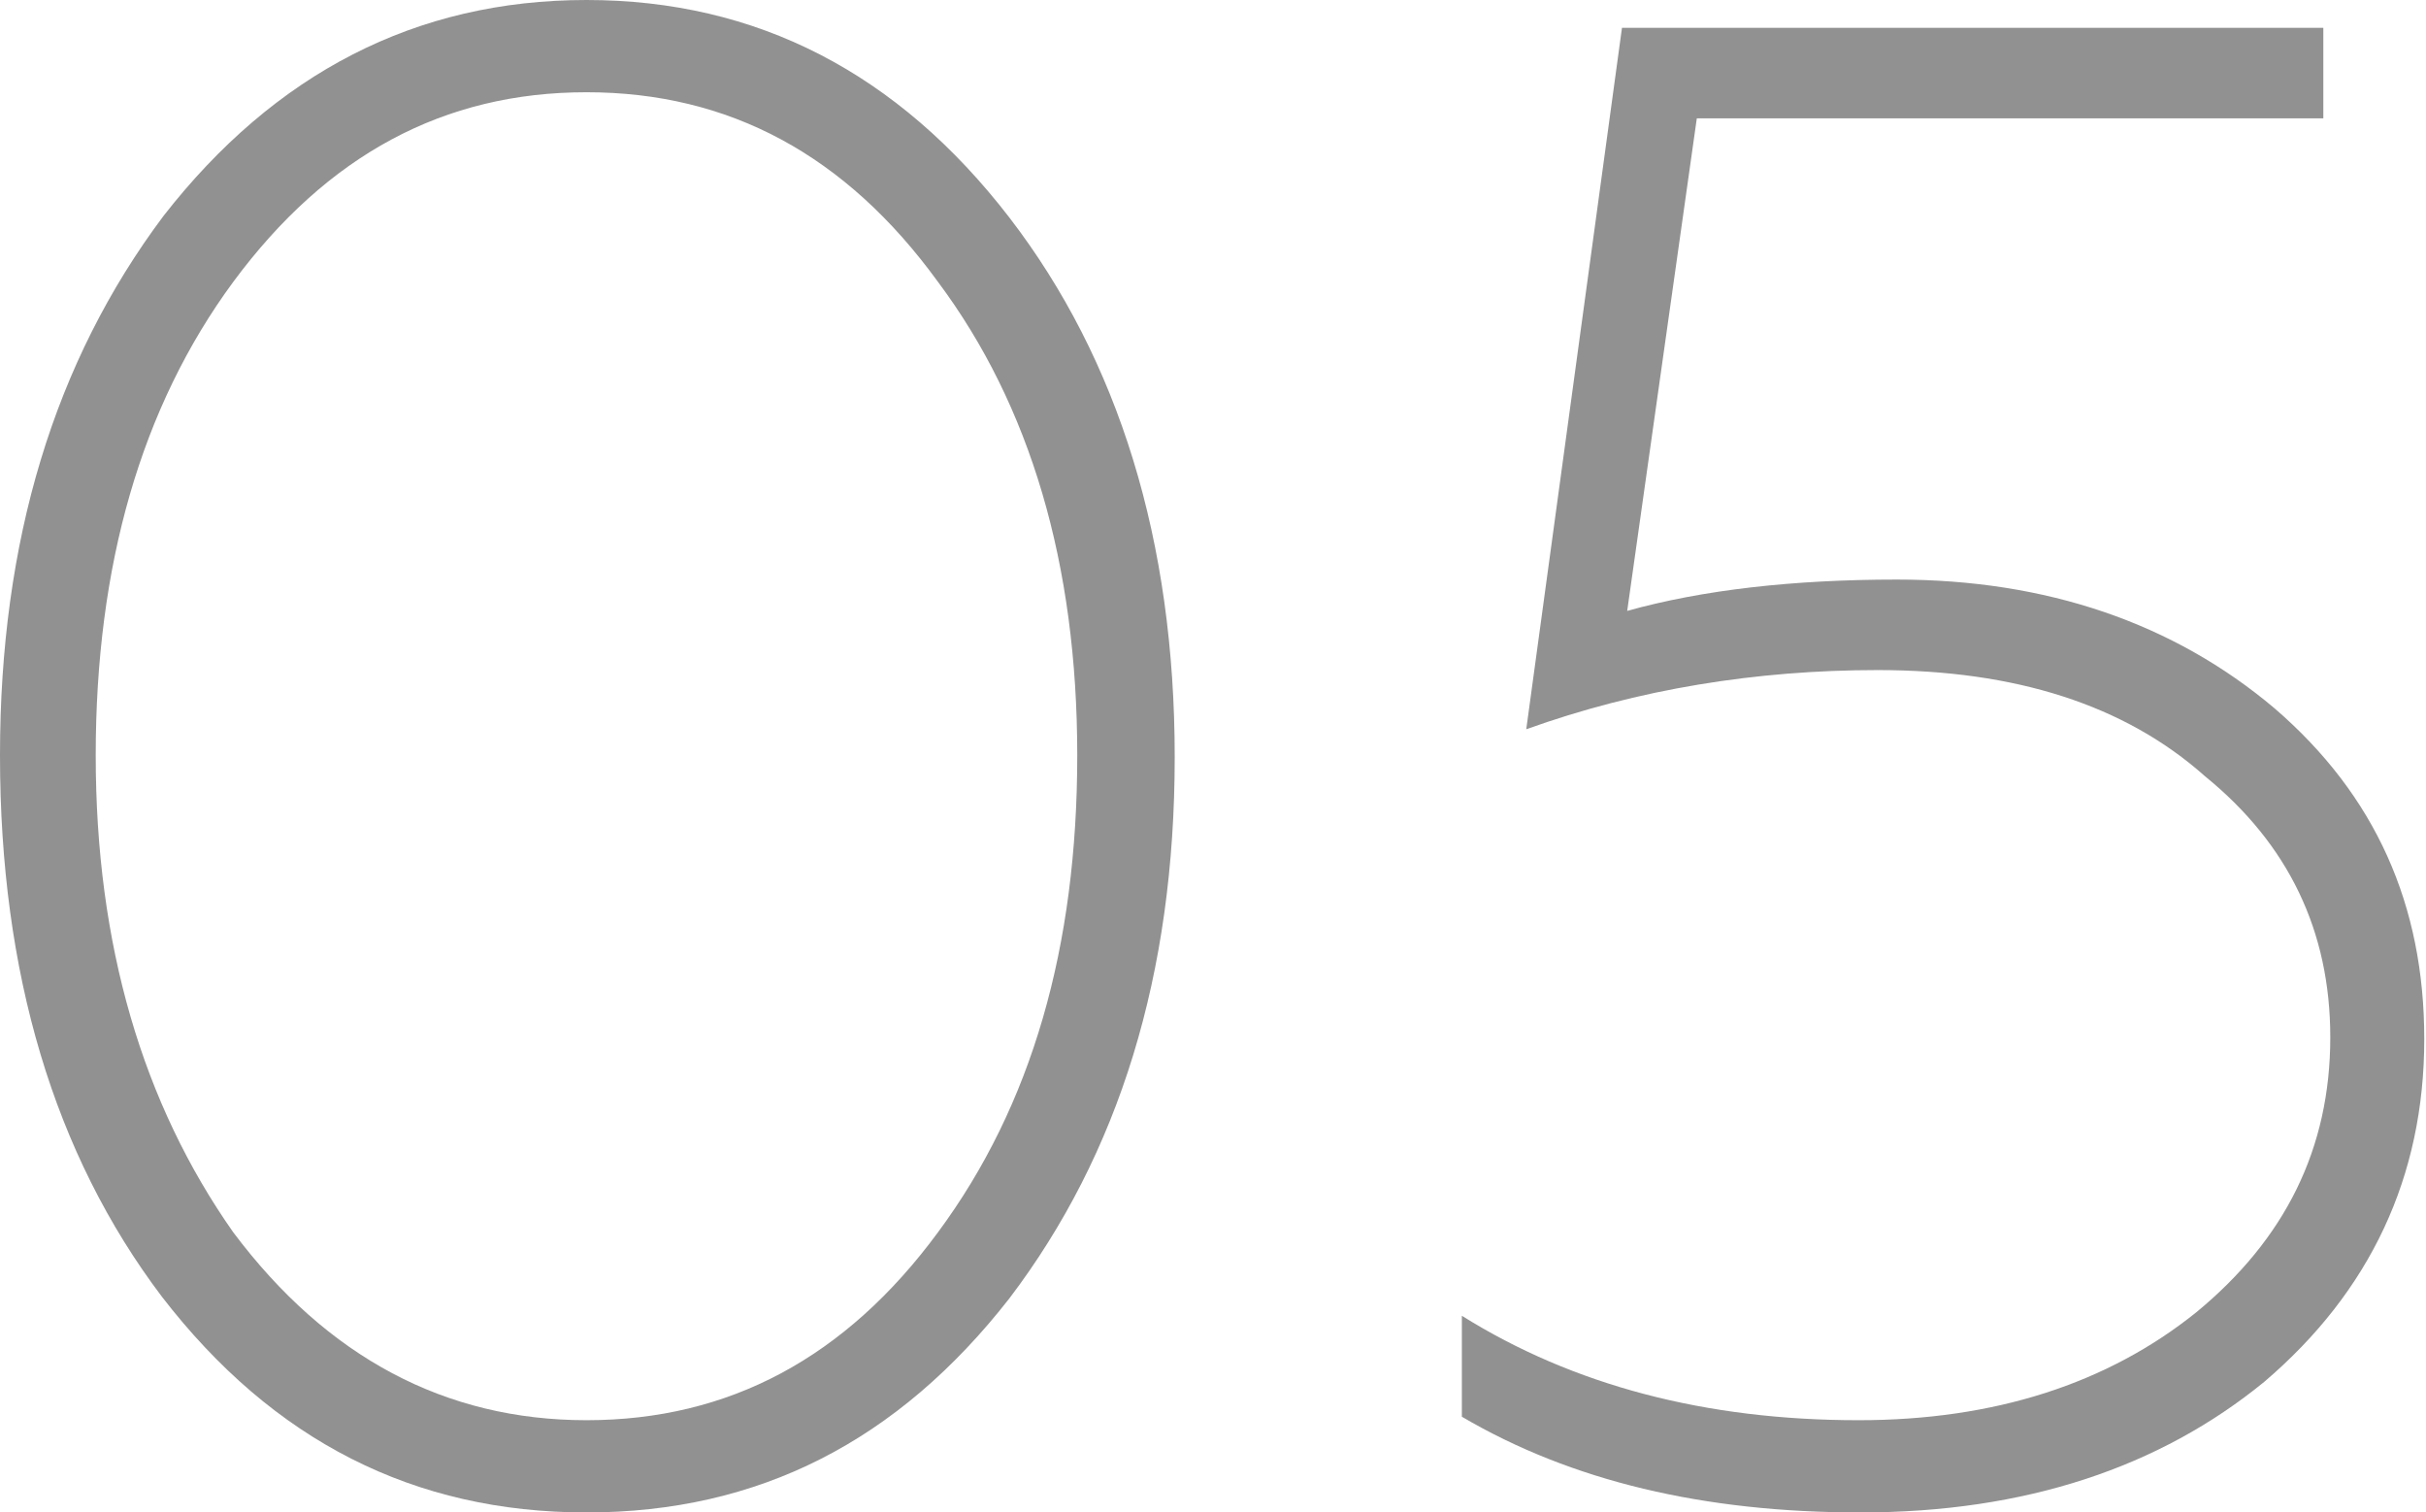
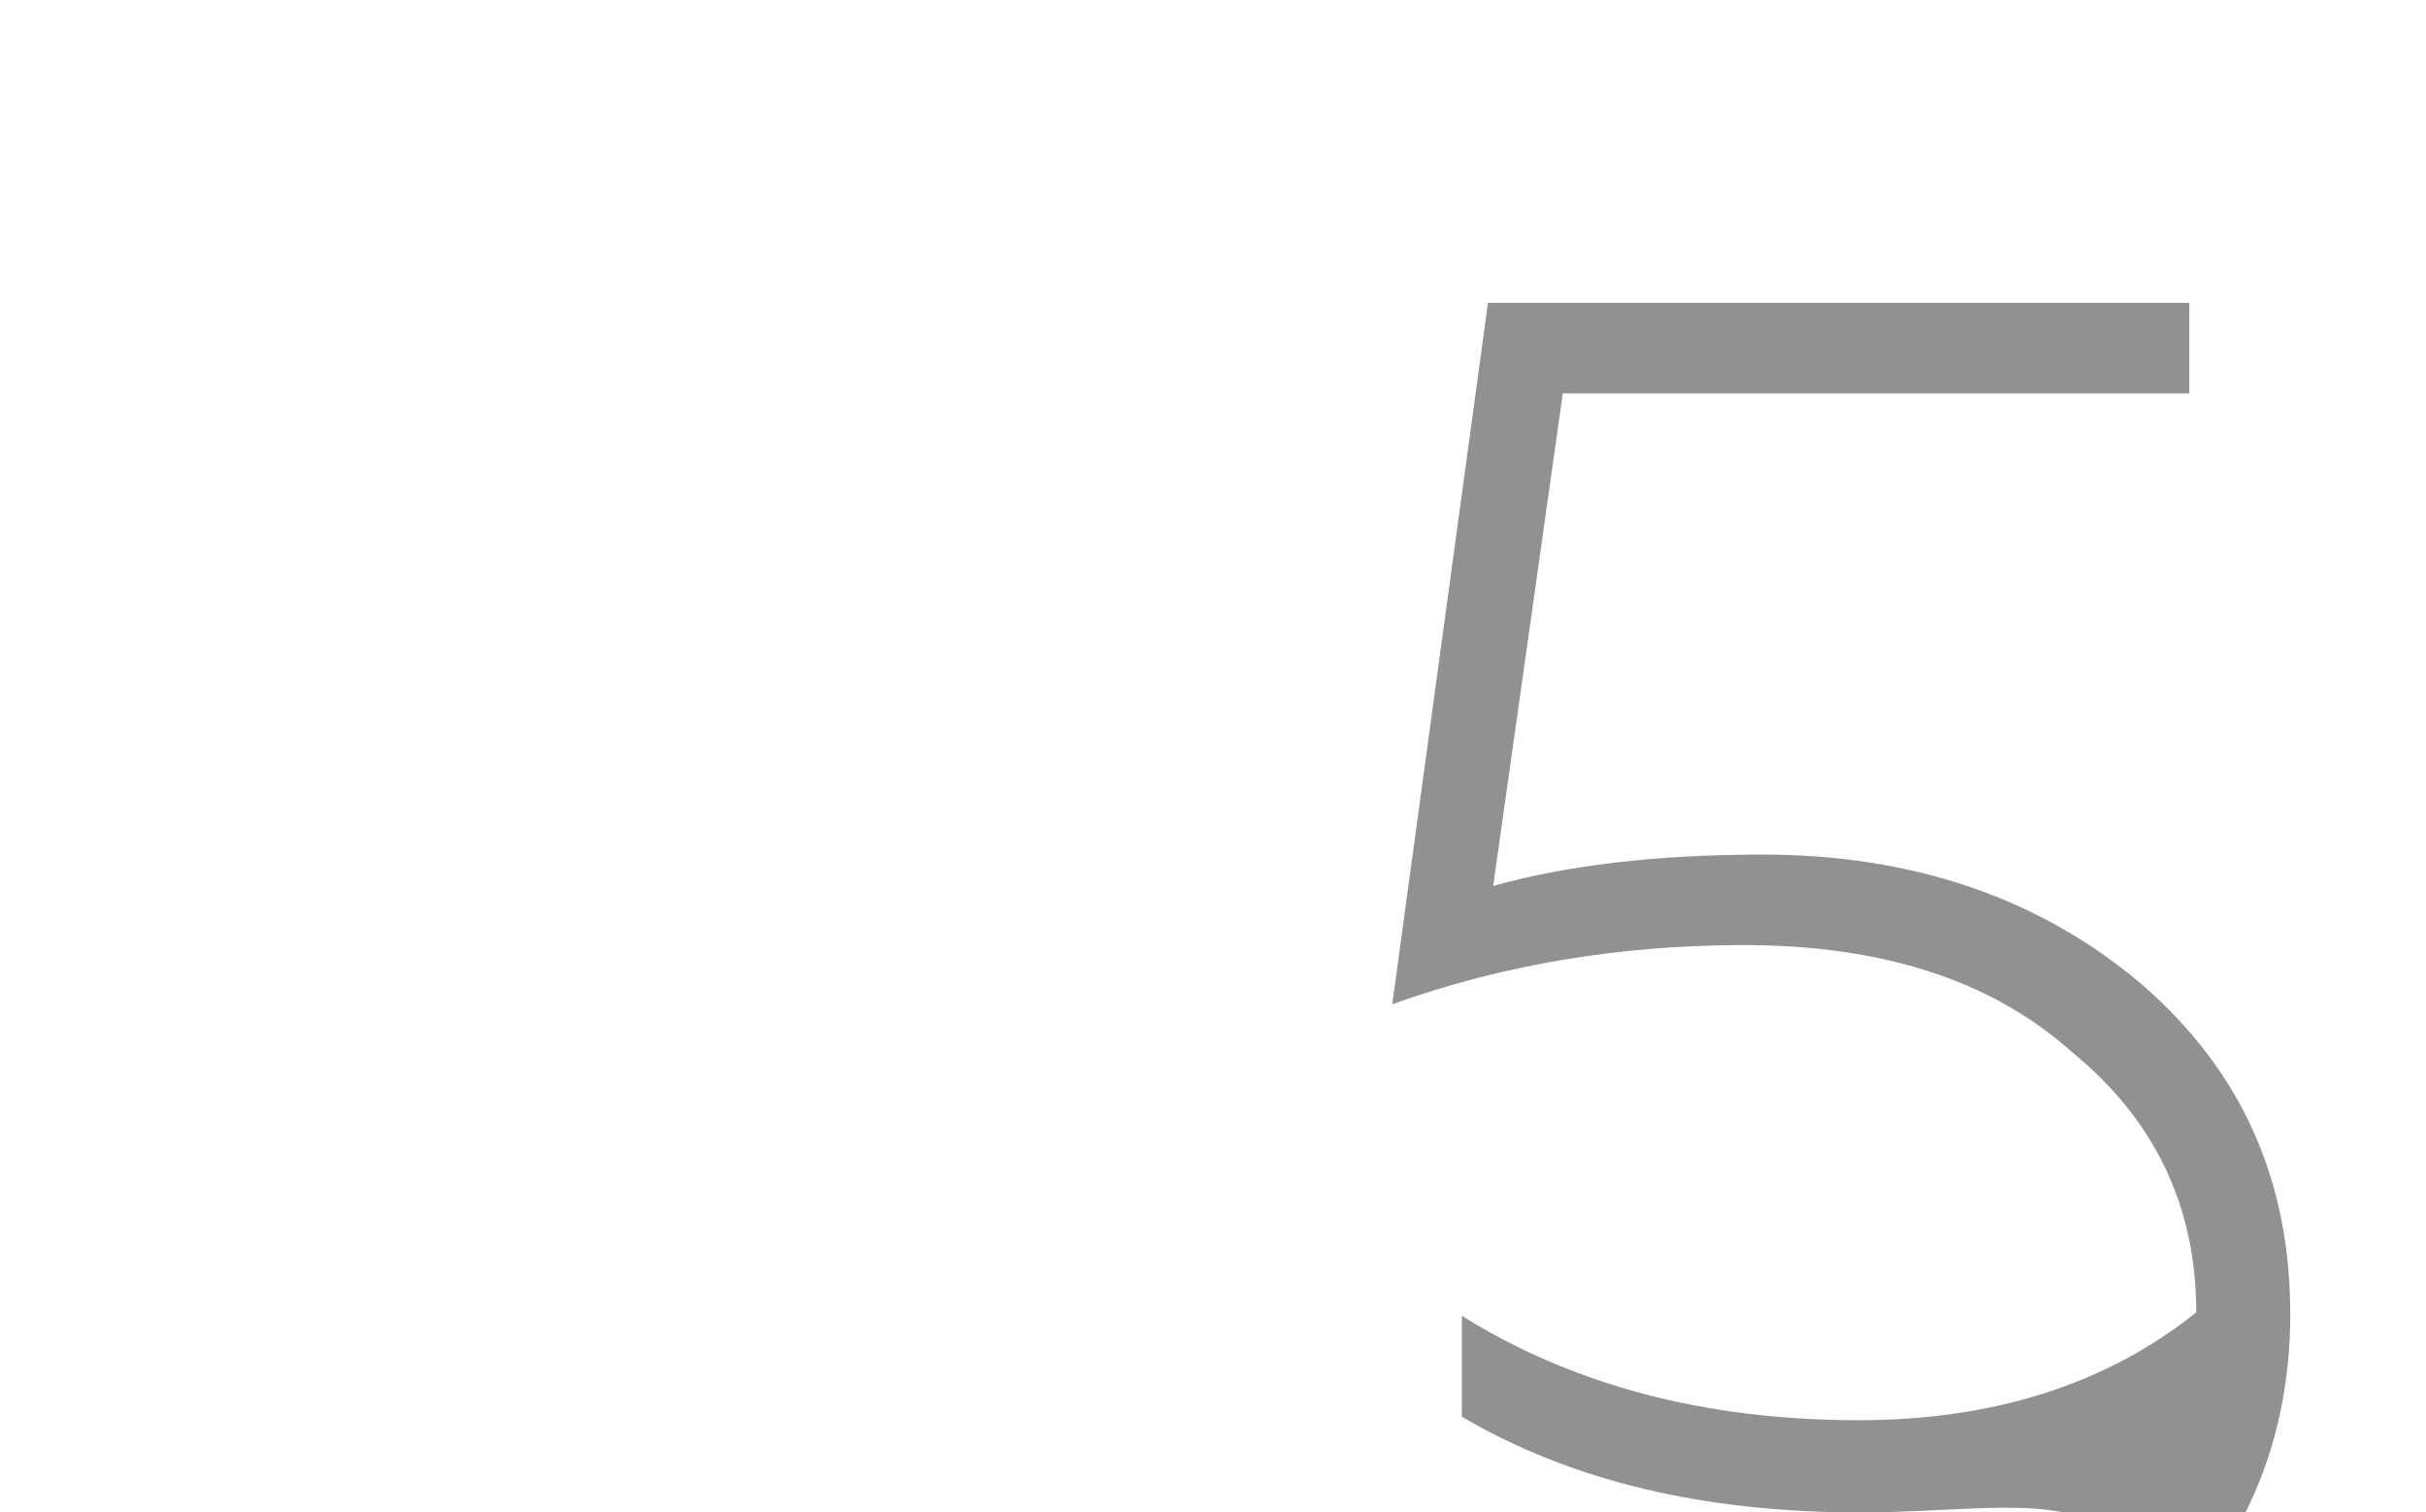
<svg xmlns="http://www.w3.org/2000/svg" id="Слой_1" x="0px" y="0px" viewBox="0 0 139.4 86.9" xml:space="preserve">
  <g>
    <g>
-       <path fill="#919191" d="M33.7,86.9c-9.9,0-18-4.1-24.4-12.4C3.1,66.3,0,55.9,0,43.4c0-12.3,3.1-22.6,9.4-31 C15.8,4.2,23.9,0,33.7,0C43.5,0,51.6,4.2,58,12.5c6.3,8.2,9.5,18.6,9.5,31c0,12.5-3.2,22.8-9.5,31.1 C51.6,82.8,43.6,86.9,33.7,86.9z M13.4,70.8c5.4,7.2,12.2,10.8,20.3,10.8c8.2,0,14.9-3.6,20.2-10.8c5.4-7.3,8-16.4,8-27.4 c0-11-2.7-20.1-8-27.2c-5.3-7.3-12-10.9-20.2-10.9c-8.2,0-14.9,3.6-20.3,10.9c-5.3,7.2-7.9,16.3-7.9,27.2 C5.5,54.3,8.2,63.4,13.4,70.8z" />
-       <path fill="#919191" d="M106.9,86.9c-9,0-16.6-1.8-22.9-5.5v-5.8c6.4,4,14,6,22.8,6c7.8,0,14.3-2.1,19.4-6.2 c5.1-4.2,7.7-9.4,7.7-15.8c0-6.1-2.4-11.1-7.2-15c-4.6-4.1-10.9-6.1-18.8-6.1c-7,0-13.8,1.1-20.2,3.4l5.5-40.3h40.3v5.2h-36 l-4,28.3c4.3-1.2,9.5-1.8,15.5-1.8c8.6,0,15.9,2.5,21.7,7.4c5.8,5,8.6,11.3,8.6,19c0,7.9-3.1,14.5-9.2,19.7 C124.1,84.3,116.4,86.9,106.9,86.9z" />
+       <path fill="#919191" d="M106.9,86.9c-9,0-16.6-1.8-22.9-5.5v-5.8c6.4,4,14,6,22.8,6c7.8,0,14.3-2.1,19.4-6.2 c0-6.1-2.4-11.1-7.2-15c-4.6-4.1-10.9-6.1-18.8-6.1c-7,0-13.8,1.1-20.2,3.4l5.5-40.3h40.3v5.2h-36 l-4,28.3c4.3-1.2,9.5-1.8,15.5-1.8c8.6,0,15.9,2.5,21.7,7.4c5.8,5,8.6,11.3,8.6,19c0,7.9-3.1,14.5-9.2,19.7 C124.1,84.3,116.4,86.9,106.9,86.9z" />
    </g>
  </g>
</svg>